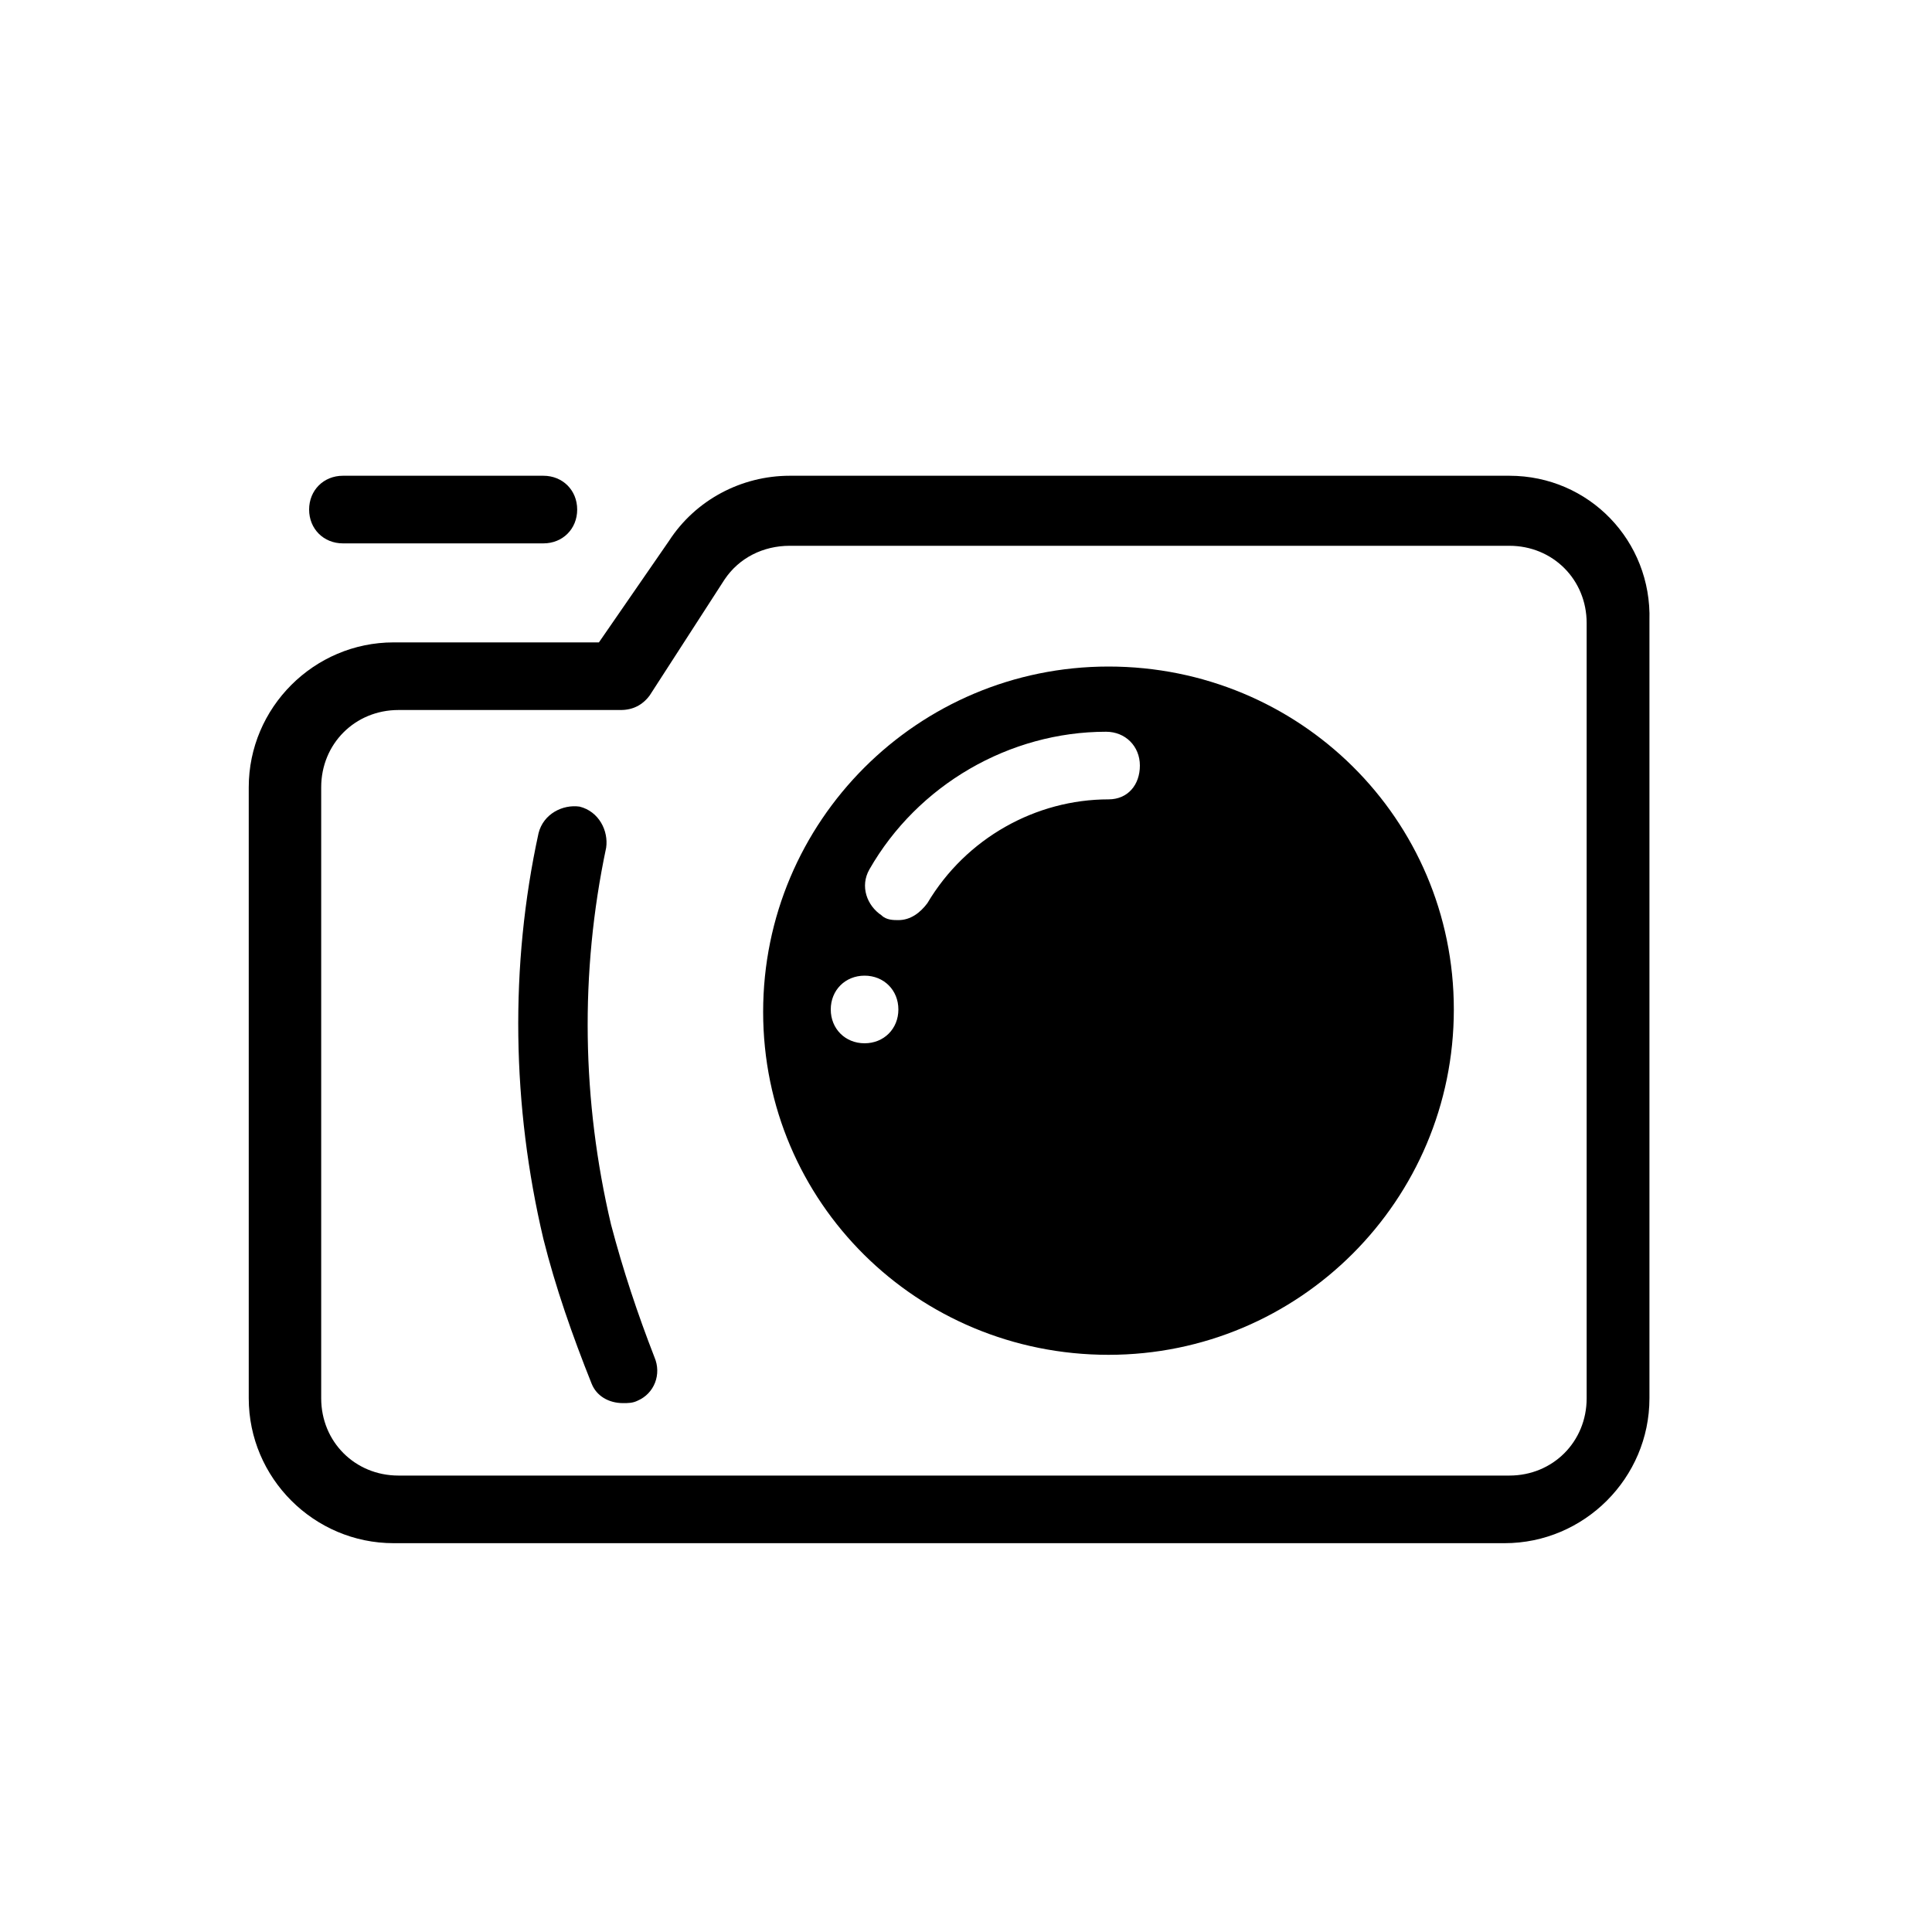
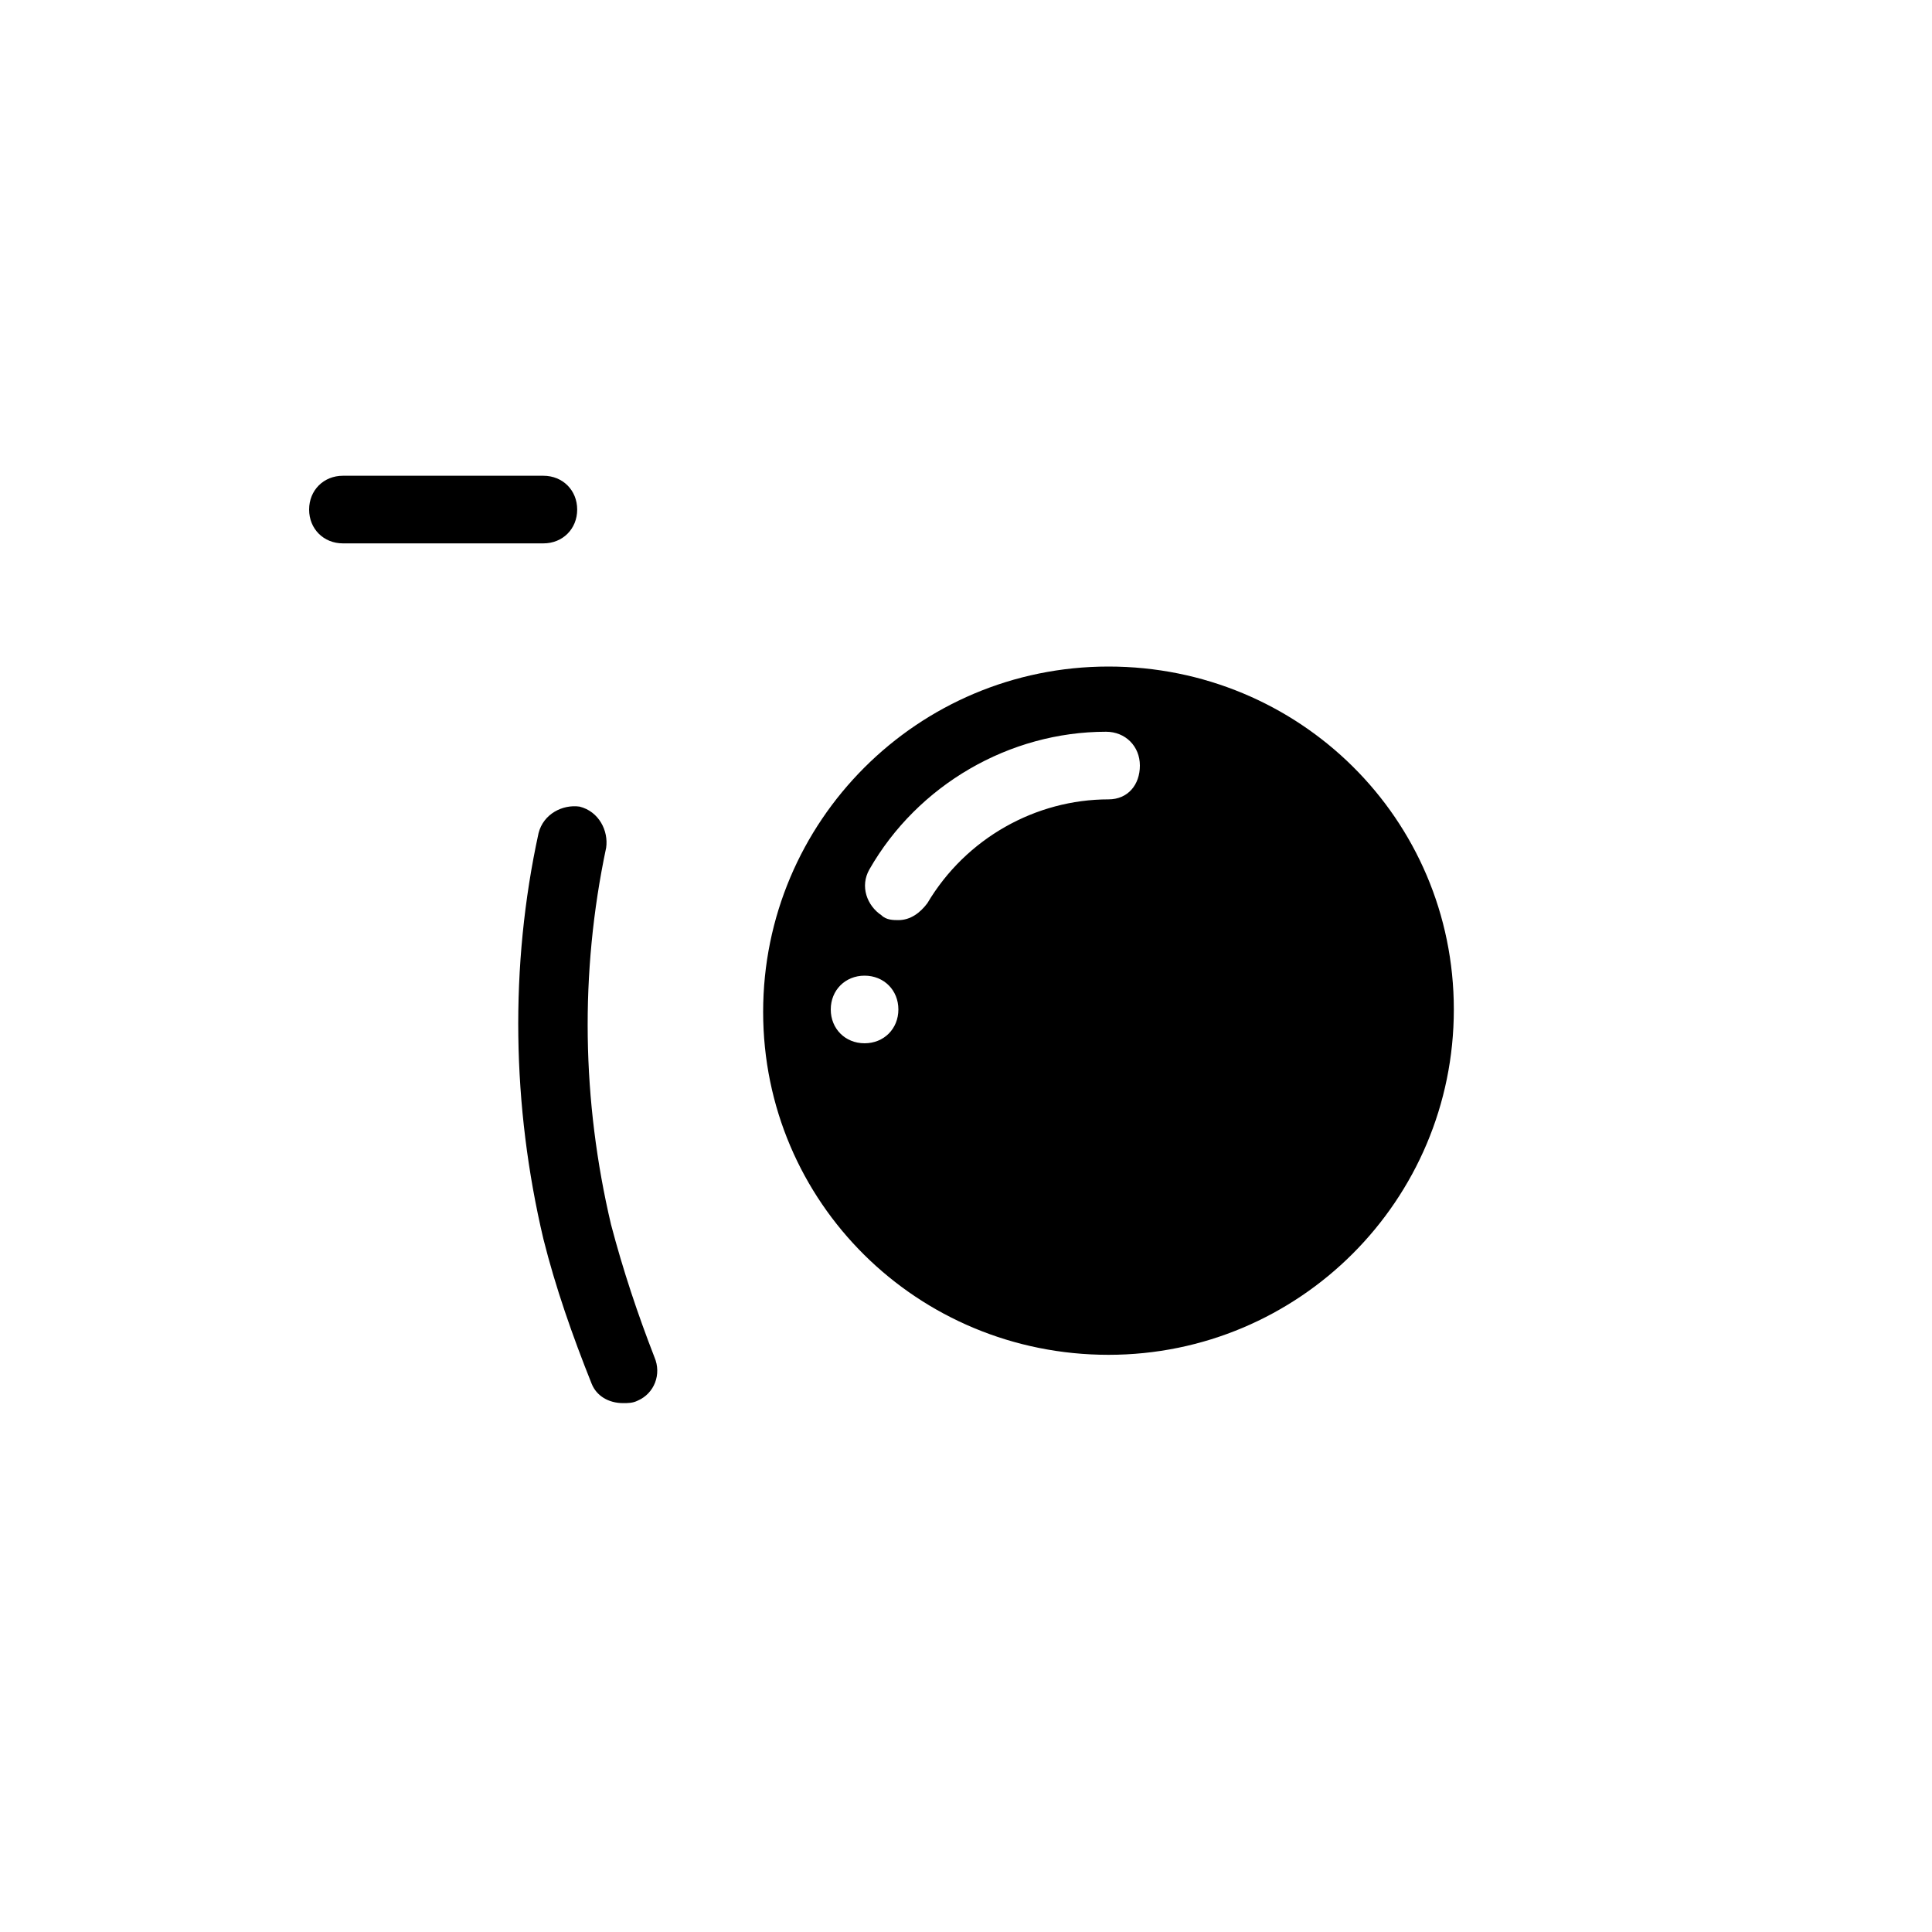
<svg xmlns="http://www.w3.org/2000/svg" version="1.1" id="레이어_1" x="0px" y="0px" viewBox="0 0 80 80" style="enable-background:new 0 0 80 80;" xml:space="preserve">
-   <path d="M62.5,19.7H32.7c-2,0-3.9,1-5,2.7l-2.9,4.2h-8.5c-3.3,0-6,2.7-6,6v25.3c0,3.3,2.7,6,6,6h46c3.3,0,6-2.7,6-6V25.7  C68.4,22.4,65.8,19.7,62.5,19.7z M65.7,57.9c0,1.8-1.4,3.2-3.2,3.2h-46c-1.8,0-3.2-1.4-3.2-3.2V32.6c0-1.8,1.4-3.2,3.2-3.2h9.2  c0.5,0,0.9-0.2,1.2-0.6L30,24c0.6-0.9,1.6-1.4,2.7-1.4h29.8c1.8,0,3.2,1.4,3.2,3.2V57.9z" />
  <path d="M25.3,50.7c-1.2-5.1-1.3-10.4-0.2-15.6c0.1-0.7-0.3-1.5-1.1-1.7c-0.7-0.1-1.5,0.3-1.7,1.1c-1.2,5.5-1.1,11.3,0.2,16.8  c0.5,2,1.2,4,2,6c0.2,0.5,0.7,0.8,1.3,0.8c0.2,0,0.4,0,0.6-0.1c0.7-0.3,1-1.1,0.7-1.8C26.4,54.4,25.8,52.6,25.3,50.7z M12.8,21.1  c0,0.8,0.6,1.4,1.4,1.4h8.3c0.8,0,1.4-0.6,1.4-1.4c0-0.8-0.6-1.4-1.4-1.4h-8.3C13.4,19.7,12.8,20.3,12.8,21.1z M45.9,27.6  c-7.9,0-14.3,6.4-14.3,14.3S38,56.1,45.9,56.1s14.3-6.4,14.3-14.3S53.8,27.6,45.9,27.6z M35.8,43.2c-0.8,0-1.4-0.6-1.4-1.4  s0.6-1.4,1.4-1.4s1.4,0.6,1.4,1.4S36.6,43.2,35.8,43.2z M45.9,33.1c-3,0-5.9,1.6-7.5,4.3c-0.3,0.4-0.7,0.7-1.2,0.7  c-0.2,0-0.5,0-0.7-0.2c-0.6-0.4-0.9-1.2-0.5-1.9c2-3.5,5.8-5.7,9.8-5.7c0.8,0,1.4,0.6,1.4,1.4S46.7,33.1,45.9,33.1z" />
</svg>